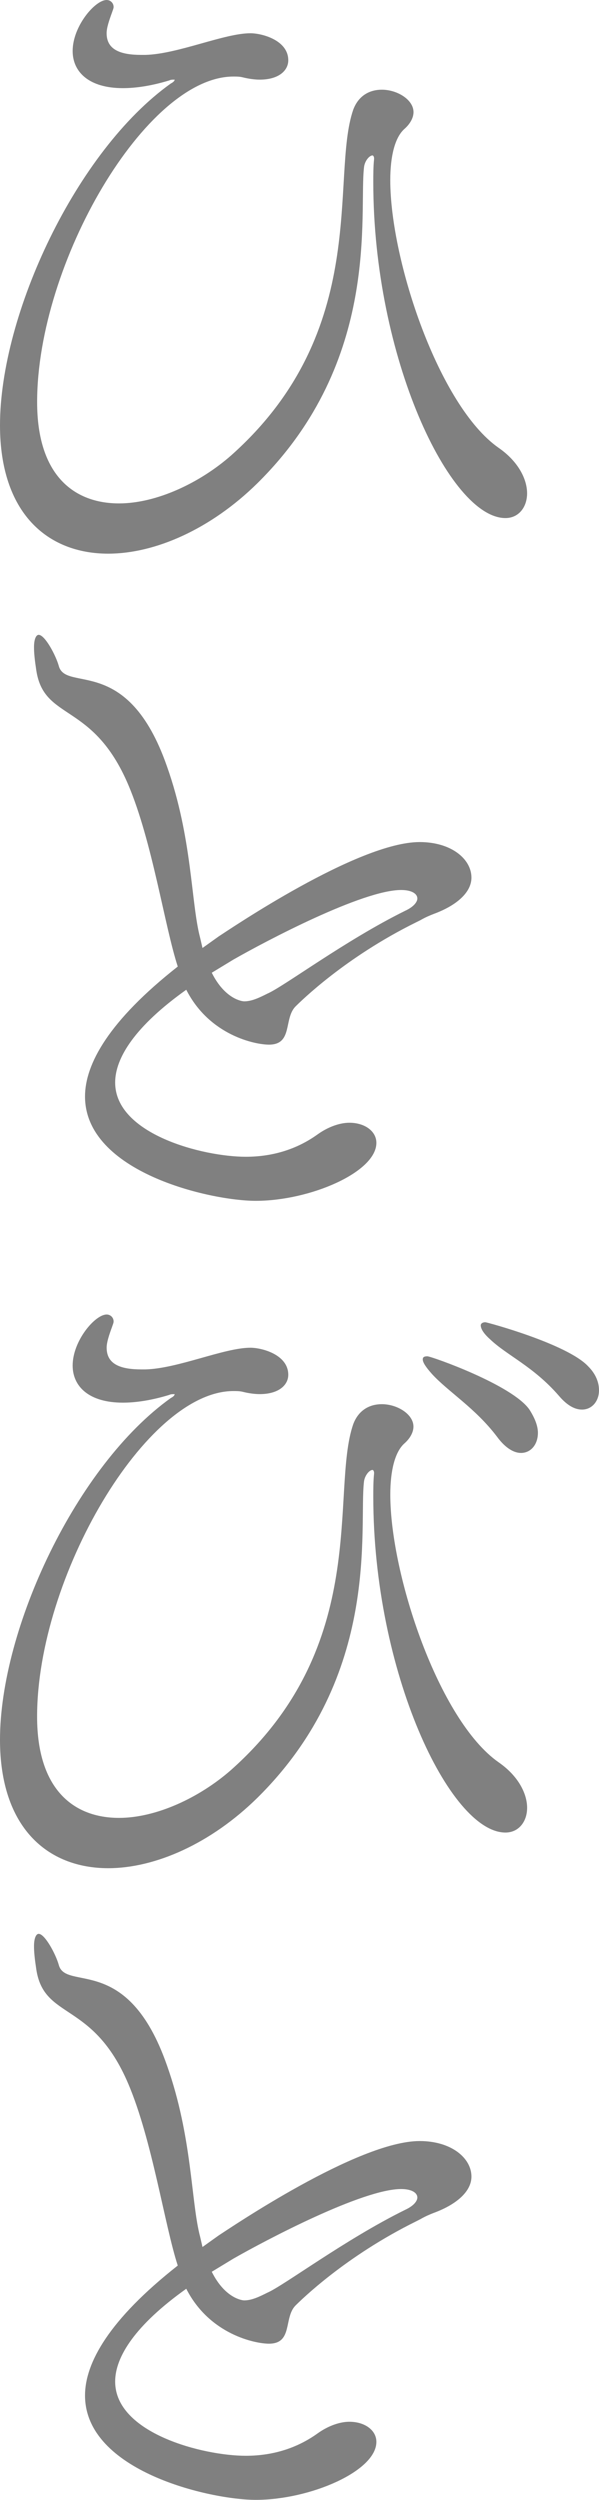
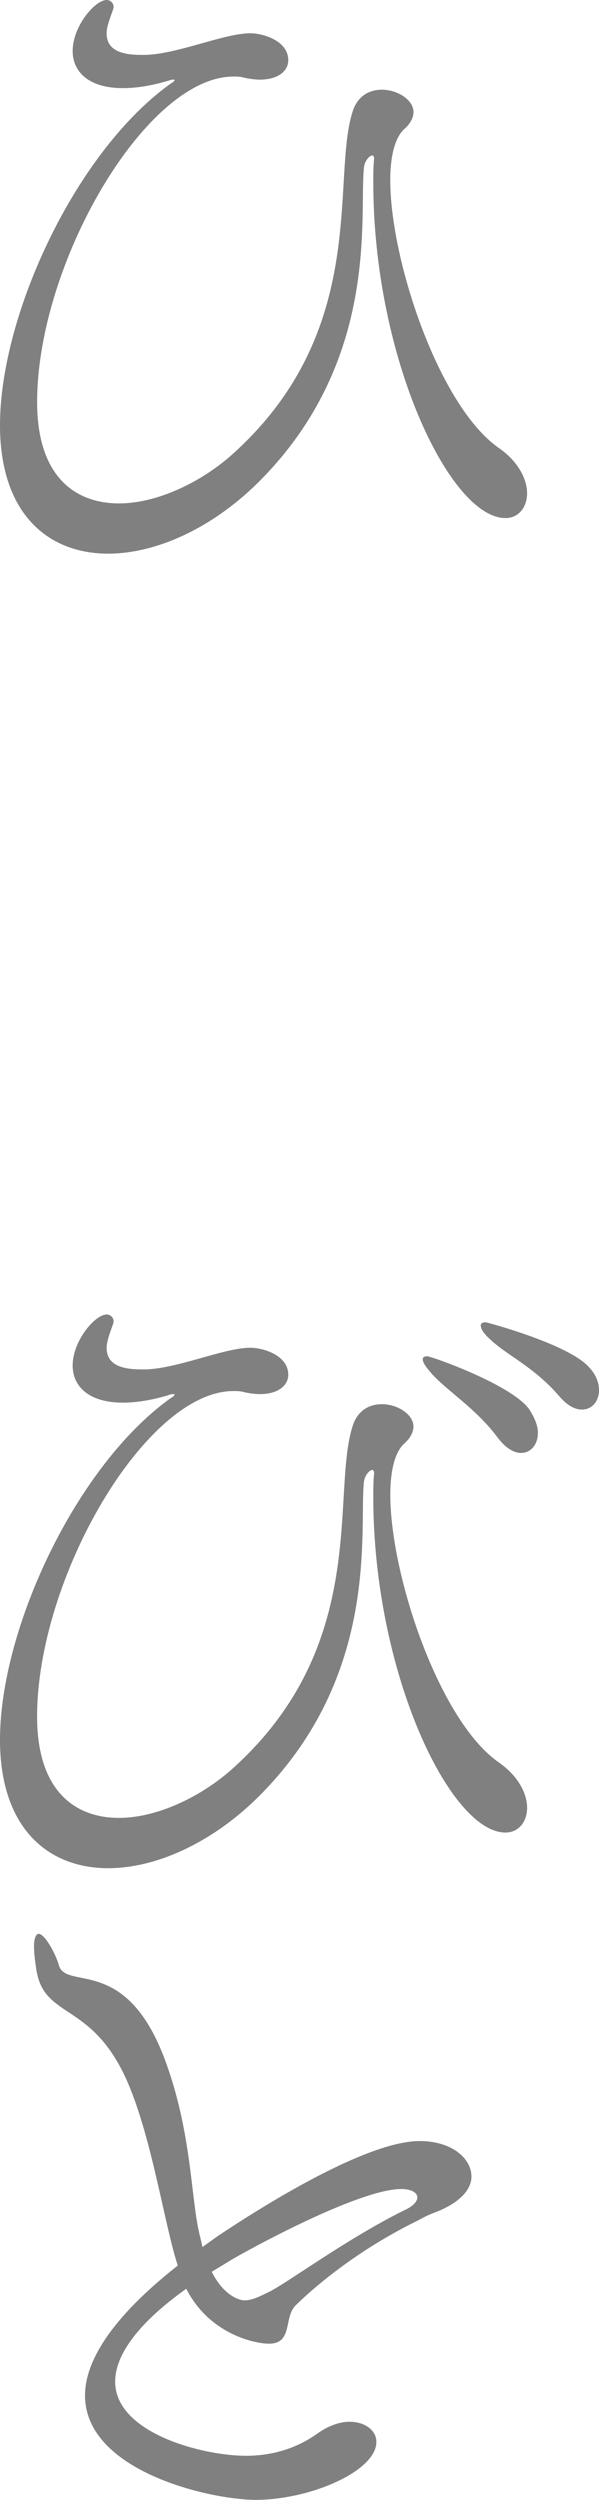
<svg xmlns="http://www.w3.org/2000/svg" version="1.1" id="レイヤー_1" x="0px" y="0px" width="20.151px" height="84.059px" viewBox="0 0 20.151 84.059" enable-background="new 0 0 20.151 84.059" xml:space="preserve">
  <path fill="#808080" d="M12.585,5.33c0-0.052-0.026-0.104-0.053-0.104c-0.104,0-0.26,0.182-0.285,0.39  c-0.183,1.534,0.598,6.501-3.589,10.634c-1.56,1.535-3.432,2.367-5.018,2.367C1.585,18.617,0,17.239,0,14.3  c0-3.744,2.574-9.23,5.746-11.492c0.104-0.052,0.13-0.104,0.13-0.13H5.851c-0.053,0-0.104,0-0.156,0.026  c-0.598,0.182-1.118,0.26-1.561,0.26c-1.143,0-1.69-0.546-1.69-1.248C2.443,0.884,3.198,0,3.587,0c0.13,0,0.235,0.104,0.235,0.234  c0,0.052-0.027,0.104-0.052,0.182c-0.104,0.286-0.183,0.52-0.183,0.702c0,0.572,0.495,0.728,1.17,0.728h0.131  C5.98,1.82,7.541,1.118,8.424,1.118c0.39,0,1.274,0.234,1.274,0.91c0,0.338-0.312,0.65-0.962,0.65c-0.156,0-0.364-0.026-0.572-0.078  C8.061,2.574,7.957,2.574,7.853,2.574c-2.938,0-6.604,6.266-6.604,10.946c0,2.471,1.248,3.407,2.755,3.407  c1.248,0,2.705-0.677,3.771-1.613c4.732-4.212,3.328-9.36,4.107-11.622c0.183-0.494,0.572-0.676,0.963-0.676  c0.52,0,1.066,0.338,1.066,0.754c0,0.182-0.104,0.39-0.313,0.572c-0.313,0.286-0.469,0.91-0.469,1.716  c0,2.704,1.639,7.592,3.641,8.997c0.676,0.467,0.962,1.066,0.962,1.533c0,0.469-0.286,0.832-0.728,0.832  c-1.873,0-4.446-5.408-4.446-11.284c0-0.26,0-0.546,0.026-0.78V5.33z" />
-   <path fill="#808080" d="M13.988,31.018c-2.366,1.17-3.848,2.626-4.056,2.834c-0.39,0.416-0.078,1.274-0.884,1.274  c-0.468,0-2.002-0.312-2.782-1.846c-1.716,1.222-2.392,2.288-2.392,3.12c0,1.742,2.964,2.496,4.394,2.496  c0.962,0,1.768-0.286,2.418-0.754c0.364-0.26,0.754-0.39,1.067-0.39c0.52,0,0.909,0.286,0.909,0.676c0,0.988-2.236,1.95-4.056,1.95  c-1.534,0-5.746-0.962-5.746-3.51c0-1.092,0.806-2.548,3.12-4.368c-0.442-1.352-0.858-4.212-1.664-6.11  c-1.196-2.809-2.834-2.132-3.095-3.849c-0.051-0.337-0.077-0.571-0.077-0.779c0-0.286,0.077-0.416,0.156-0.416  c0.208,0,0.572,0.675,0.676,1.04c0.234,0.91,2.314-0.416,3.64,3.38c0.858,2.418,0.806,4.602,1.118,5.772l0.078,0.338l0.546-0.39  c0.364-0.234,4.68-3.172,6.76-3.172c1.066,0,1.742,0.572,1.742,1.196c0,0.494-0.494,0.936-1.273,1.222  c-0.131,0.052-0.261,0.104-0.443,0.208L13.988,31.018z M13.677,30.602c0.26-0.13,0.363-0.286,0.363-0.39  c0-0.156-0.182-0.286-0.546-0.286c-1.3,0-4.55,1.716-5.642,2.34l-0.728,0.442c0.442,0.884,1.014,0.962,1.092,0.962  c0.26,0,0.52-0.13,0.78-0.26c0.546-0.234,2.626-1.794,4.628-2.782L13.677,30.602z" />
  <path fill="#808080" d="M12.585,49.53c0-0.053-0.026-0.104-0.053-0.104c-0.104,0-0.26,0.183-0.287,0.39  c-0.18,1.534,0.599,6.502-3.587,10.636c-1.56,1.534-3.432,2.366-5.018,2.366C1.586,62.817,0,61.438,0,58.5  c0-3.744,2.574-9.229,5.746-11.492c0.104-0.052,0.13-0.104,0.13-0.13H5.85c-0.052,0-0.104,0-0.155,0.025  c-0.599,0.183-1.119,0.261-1.561,0.261c-1.144,0-1.69-0.546-1.69-1.248c0-0.832,0.754-1.716,1.144-1.716  c0.13,0,0.234,0.104,0.234,0.233c0,0.052-0.026,0.104-0.052,0.183c-0.104,0.285-0.182,0.52-0.182,0.701  c0,0.572,0.494,0.729,1.17,0.729h0.13c1.092-0.025,2.652-0.729,3.536-0.729c0.391,0,1.274,0.234,1.274,0.91  c0,0.338-0.312,0.65-0.962,0.65c-0.156,0-0.364-0.025-0.572-0.078c-0.104-0.025-0.208-0.025-0.312-0.025  c-2.938,0-6.604,6.266-6.604,10.946c0,2.47,1.248,3.406,2.756,3.406c1.248,0,2.704-0.676,3.771-1.613  c4.732-4.211,3.328-9.36,4.107-11.622c0.184-0.494,0.572-0.676,0.962-0.676c0.521,0,1.065,0.338,1.065,0.754  c0,0.182-0.103,0.391-0.311,0.572c-0.313,0.286-0.468,0.91-0.468,1.716c0,2.704,1.638,7.592,3.64,8.997  c0.676,0.467,0.963,1.066,0.963,1.533c0,0.469-0.287,0.832-0.729,0.832c-1.873,0-4.446-5.408-4.446-11.284  c0-0.26,0-0.546,0.026-0.78V49.53z M16.719,48.308c-0.729-0.962-1.638-1.508-2.185-2.105c-0.209-0.234-0.312-0.391-0.312-0.494  c0-0.078,0.052-0.104,0.156-0.104c0.129,0,2.858,0.961,3.433,1.793c0.182,0.286,0.285,0.547,0.285,0.78  c0,0.39-0.234,0.677-0.572,0.677C17.291,48.854,17.005,48.698,16.719,48.308 M18.799,46.93c-0.858-0.987-1.742-1.352-2.313-1.897  c-0.234-0.209-0.313-0.364-0.313-0.469c0-0.052,0.052-0.104,0.156-0.104c0.052,0,2.756,0.729,3.457,1.482  c0.261,0.26,0.365,0.545,0.365,0.806c0,0.364-0.234,0.649-0.572,0.649C19.345,47.397,19.085,47.268,18.799,46.93" />
  <path fill="#808080" d="M13.988,74.698c-2.366,1.17-3.848,2.626-4.056,2.834c-0.39,0.416-0.078,1.274-0.884,1.274  c-0.468,0-2.002-0.313-2.782-1.847c-1.716,1.223-2.392,2.289-2.392,3.121c0,1.741,2.964,2.495,4.394,2.495  c0.962,0,1.768-0.286,2.418-0.754c0.364-0.26,0.754-0.39,1.067-0.39c0.52,0,0.909,0.285,0.909,0.676c0,0.988-2.236,1.95-4.056,1.95  c-1.534,0-5.746-0.962-5.746-3.511c0-1.092,0.806-2.547,3.12-4.367c-0.442-1.353-0.858-4.213-1.664-6.11  c-1.196-2.81-2.834-2.132-3.095-3.849c-0.051-0.338-0.077-0.571-0.077-0.779c0-0.286,0.077-0.416,0.156-0.416  c0.208,0,0.572,0.675,0.676,1.04c0.234,0.909,2.314-0.416,3.64,3.38c0.858,2.418,0.806,4.602,1.118,5.771l0.078,0.339l0.546-0.39  c0.364-0.234,4.68-3.173,6.76-3.173c1.066,0,1.742,0.572,1.742,1.196c0,0.494-0.494,0.936-1.273,1.222  c-0.131,0.052-0.261,0.104-0.443,0.208L13.988,74.698z M13.677,74.282c0.26-0.13,0.363-0.285,0.363-0.39  c0-0.156-0.182-0.286-0.546-0.286c-1.3,0-4.55,1.716-5.642,2.34l-0.728,0.442c0.442,0.884,1.014,0.962,1.092,0.962  c0.26,0,0.52-0.13,0.78-0.26c0.546-0.234,2.626-1.795,4.628-2.782L13.677,74.282z" />
</svg>